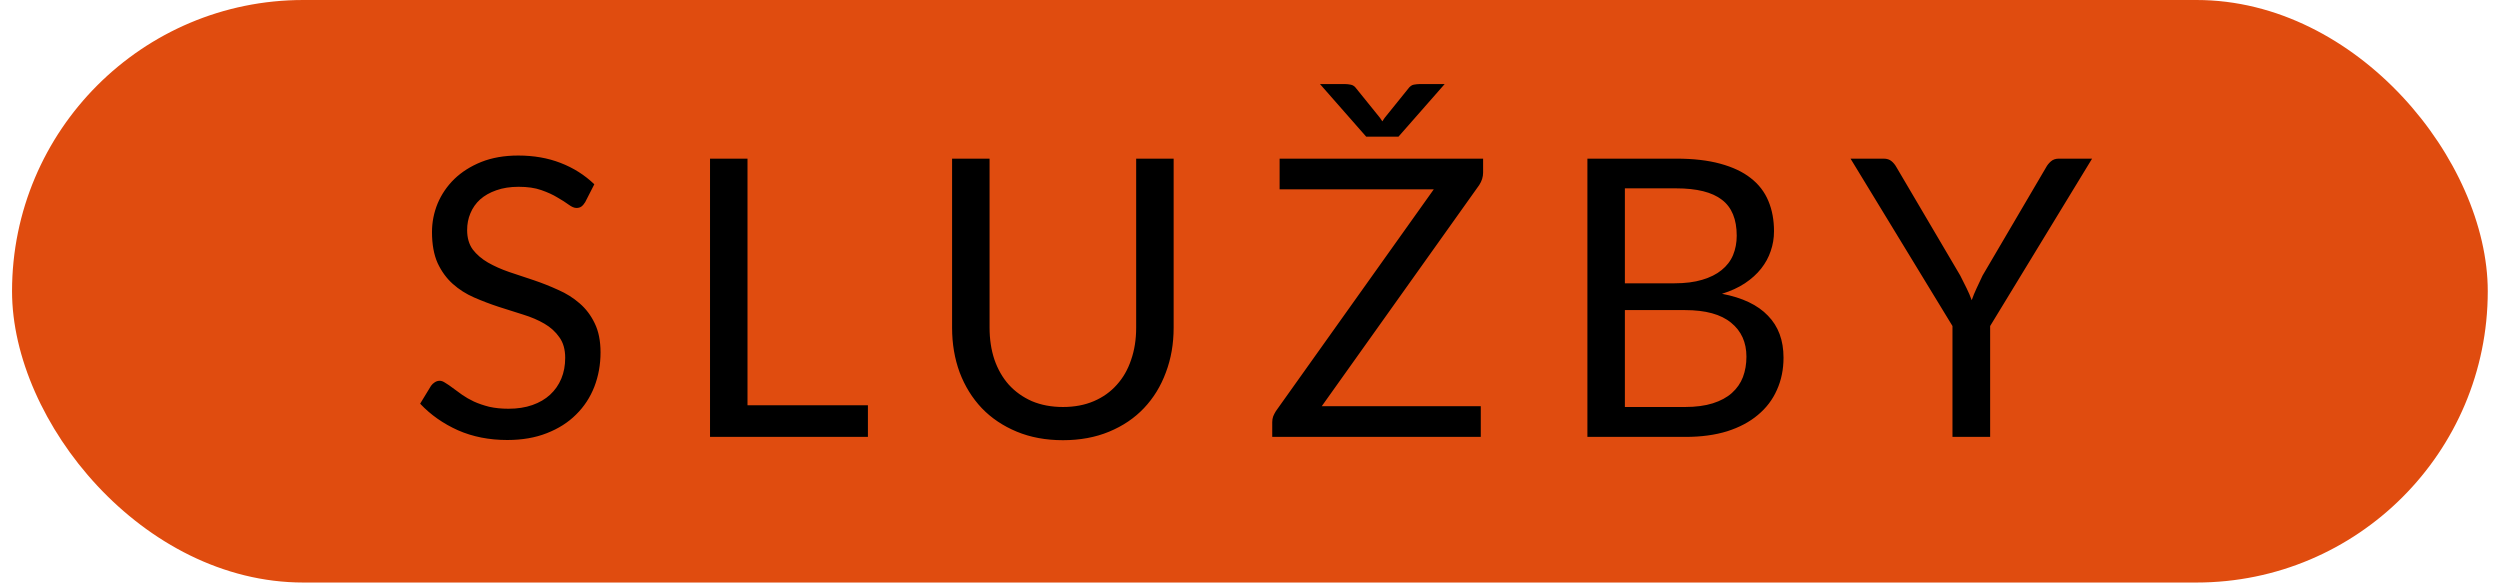
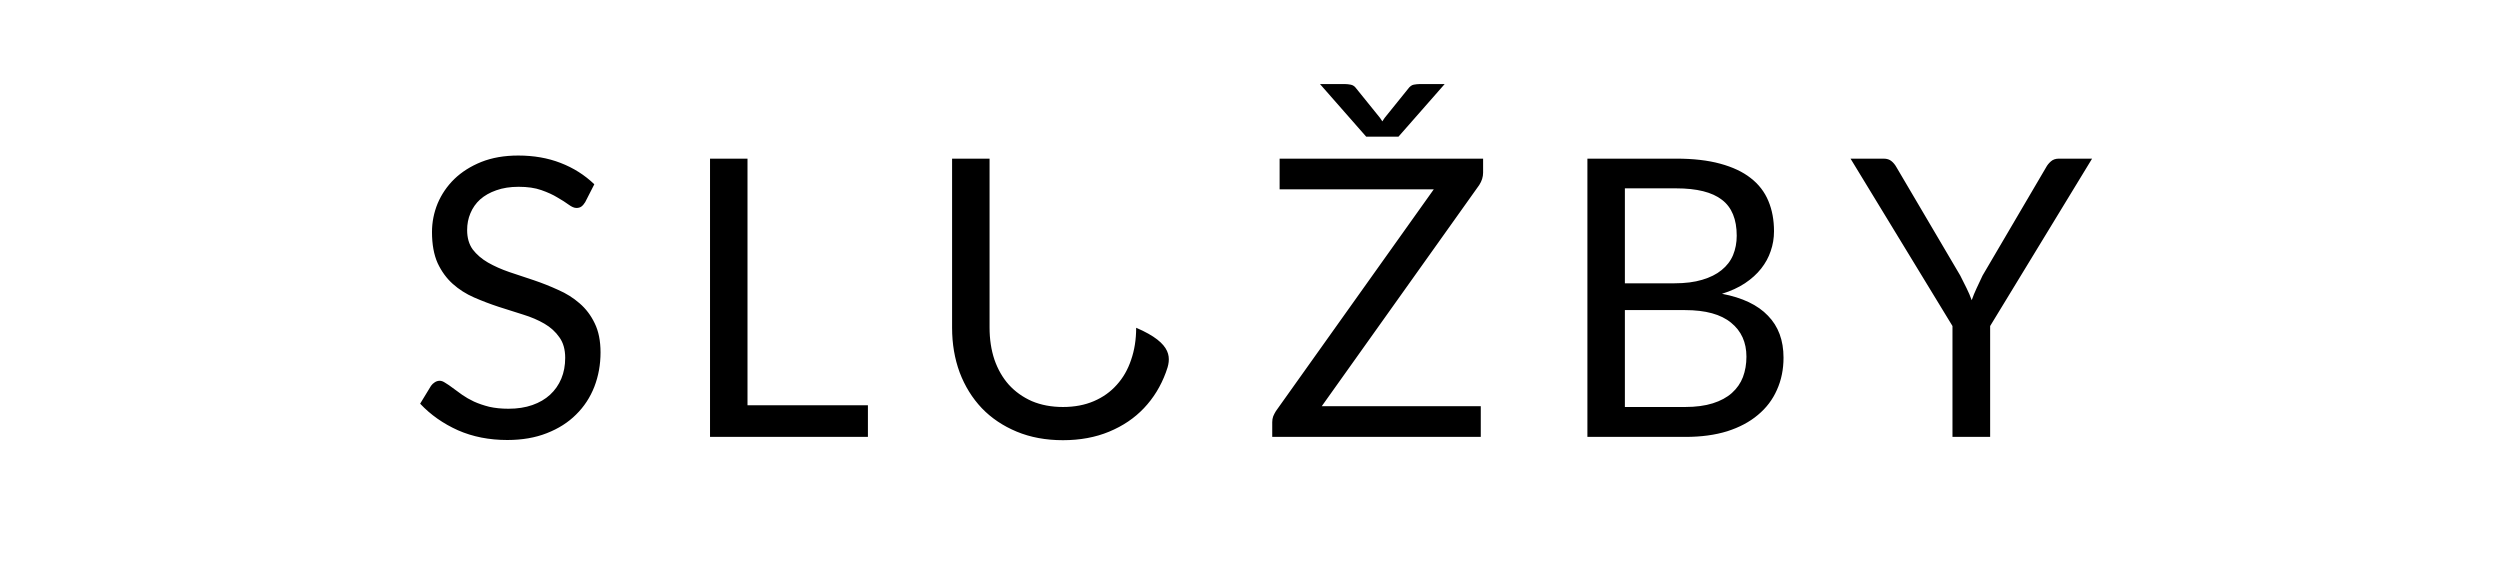
<svg xmlns="http://www.w3.org/2000/svg" width="103" height="24" viewBox="0 0 103 24" fill="none">
-   <rect x="0.496" width="102" height="24" rx="12" fill="#E04C0F" />
-   <path d="M24.11 8.328C24.062 8.408 24.009 8.469 23.95 8.512C23.897 8.549 23.83 8.568 23.75 8.568C23.659 8.568 23.553 8.523 23.43 8.432C23.307 8.341 23.153 8.243 22.966 8.136C22.785 8.024 22.563 7.923 22.302 7.832C22.046 7.741 21.734 7.696 21.366 7.696C21.019 7.696 20.713 7.744 20.446 7.84C20.185 7.931 19.963 8.056 19.782 8.216C19.606 8.376 19.473 8.565 19.382 8.784C19.291 8.997 19.246 9.229 19.246 9.48C19.246 9.8 19.323 10.067 19.478 10.28C19.638 10.488 19.846 10.667 20.102 10.816C20.363 10.965 20.657 11.096 20.982 11.208C21.313 11.315 21.649 11.427 21.99 11.544C22.337 11.661 22.673 11.795 22.998 11.944C23.329 12.088 23.622 12.272 23.878 12.496C24.139 12.72 24.347 12.995 24.502 13.32C24.662 13.645 24.742 14.045 24.742 14.52C24.742 15.021 24.657 15.493 24.486 15.936C24.315 16.373 24.065 16.755 23.734 17.08C23.409 17.405 23.006 17.661 22.526 17.848C22.051 18.035 21.51 18.128 20.902 18.128C20.155 18.128 19.478 17.995 18.87 17.728C18.262 17.456 17.742 17.091 17.31 16.632L17.758 15.896C17.801 15.837 17.851 15.789 17.91 15.752C17.974 15.709 18.043 15.688 18.118 15.688C18.187 15.688 18.265 15.717 18.35 15.776C18.441 15.829 18.542 15.899 18.654 15.984C18.766 16.069 18.894 16.163 19.038 16.264C19.182 16.365 19.345 16.459 19.526 16.544C19.713 16.629 19.923 16.701 20.158 16.76C20.393 16.813 20.657 16.84 20.95 16.84C21.318 16.84 21.646 16.789 21.934 16.688C22.222 16.587 22.465 16.445 22.662 16.264C22.865 16.077 23.019 15.856 23.126 15.6C23.233 15.344 23.286 15.059 23.286 14.744C23.286 14.397 23.206 14.115 23.046 13.896C22.891 13.672 22.686 13.485 22.43 13.336C22.174 13.187 21.881 13.061 21.55 12.96C21.219 12.853 20.883 12.747 20.542 12.64C20.201 12.528 19.865 12.4 19.534 12.256C19.203 12.112 18.91 11.925 18.654 11.696C18.398 11.467 18.19 11.181 18.03 10.84C17.875 10.493 17.798 10.067 17.798 9.56C17.798 9.155 17.875 8.763 18.03 8.384C18.19 8.005 18.419 7.669 18.718 7.376C19.022 7.083 19.393 6.848 19.83 6.672C20.273 6.496 20.779 6.408 21.35 6.408C21.99 6.408 22.571 6.509 23.094 6.712C23.622 6.915 24.086 7.208 24.486 7.592L24.11 8.328ZM35.758 16.696V18H29.253V6.536H30.797V16.696H35.758ZM43.794 16.768C44.269 16.768 44.693 16.688 45.066 16.528C45.44 16.368 45.754 16.144 46.01 15.856C46.272 15.568 46.469 15.224 46.602 14.824C46.741 14.424 46.81 13.984 46.81 13.504V6.536H48.354V13.504C48.354 14.165 48.248 14.779 48.034 15.344C47.826 15.909 47.525 16.4 47.13 16.816C46.741 17.227 46.264 17.549 45.698 17.784C45.133 18.019 44.498 18.136 43.794 18.136C43.09 18.136 42.456 18.019 41.89 17.784C41.325 17.549 40.845 17.227 40.45 16.816C40.056 16.4 39.752 15.909 39.538 15.344C39.33 14.779 39.226 14.165 39.226 13.504V6.536H40.77V13.496C40.77 13.976 40.837 14.416 40.97 14.816C41.109 15.216 41.306 15.56 41.562 15.848C41.824 16.136 42.141 16.363 42.514 16.528C42.893 16.688 43.32 16.768 43.794 16.768ZM61.104 7.112C61.104 7.288 61.051 7.459 60.944 7.624L54.456 16.736H61.008V18H52.416V17.392C52.416 17.307 52.429 17.227 52.456 17.152C52.488 17.077 52.525 17.005 52.568 16.936L59.072 7.8H52.72V6.536H61.104V7.112ZM59.52 3.464L57.616 5.632H56.288L54.384 3.464H55.424C55.488 3.464 55.563 3.472 55.648 3.488C55.739 3.504 55.816 3.557 55.88 3.648L56.856 4.856L56.952 5L57.048 4.856L58.016 3.656C58.085 3.56 58.163 3.504 58.248 3.488C58.339 3.472 58.416 3.464 58.48 3.464H59.52ZM69.425 16.768C69.868 16.768 70.249 16.717 70.569 16.616C70.889 16.515 71.15 16.373 71.353 16.192C71.561 16.005 71.713 15.787 71.809 15.536C71.905 15.28 71.953 15 71.953 14.696C71.953 14.104 71.742 13.637 71.321 13.296C70.9 12.949 70.268 12.776 69.425 12.776H66.945V16.768H69.425ZM66.945 7.76V11.672H68.993C69.43 11.672 69.809 11.624 70.129 11.528C70.454 11.432 70.721 11.299 70.929 11.128C71.142 10.957 71.3 10.752 71.401 10.512C71.502 10.267 71.553 10 71.553 9.712C71.553 9.035 71.35 8.541 70.945 8.232C70.54 7.917 69.91 7.76 69.057 7.76H66.945ZM69.057 6.536C69.761 6.536 70.366 6.605 70.873 6.744C71.385 6.883 71.804 7.08 72.129 7.336C72.46 7.592 72.702 7.907 72.857 8.28C73.012 8.648 73.089 9.064 73.089 9.528C73.089 9.811 73.044 10.083 72.953 10.344C72.868 10.6 72.737 10.84 72.561 11.064C72.385 11.288 72.161 11.491 71.889 11.672C71.622 11.848 71.308 11.992 70.945 12.104C71.788 12.264 72.42 12.565 72.841 13.008C73.268 13.445 73.481 14.021 73.481 14.736C73.481 15.221 73.39 15.664 73.209 16.064C73.033 16.464 72.772 16.808 72.425 17.096C72.084 17.384 71.662 17.608 71.161 17.768C70.66 17.923 70.089 18 69.449 18H65.401V6.536H69.057ZM81.994 13.432V18H80.442V13.432L76.242 6.536H77.602C77.74 6.536 77.85 6.571 77.93 6.64C78.01 6.704 78.079 6.789 78.138 6.896L80.762 11.352C80.858 11.539 80.946 11.715 81.026 11.88C81.106 12.04 81.175 12.203 81.234 12.368C81.292 12.203 81.359 12.04 81.434 11.88C81.508 11.715 81.591 11.539 81.682 11.352L84.298 6.896C84.346 6.805 84.412 6.723 84.498 6.648C84.583 6.573 84.692 6.536 84.826 6.536H86.194L81.994 13.432Z" fill="black" />
+   <path d="M24.11 8.328C24.062 8.408 24.009 8.469 23.95 8.512C23.897 8.549 23.83 8.568 23.75 8.568C23.659 8.568 23.553 8.523 23.43 8.432C23.307 8.341 23.153 8.243 22.966 8.136C22.785 8.024 22.563 7.923 22.302 7.832C22.046 7.741 21.734 7.696 21.366 7.696C21.019 7.696 20.713 7.744 20.446 7.84C20.185 7.931 19.963 8.056 19.782 8.216C19.606 8.376 19.473 8.565 19.382 8.784C19.291 8.997 19.246 9.229 19.246 9.48C19.246 9.8 19.323 10.067 19.478 10.28C19.638 10.488 19.846 10.667 20.102 10.816C20.363 10.965 20.657 11.096 20.982 11.208C21.313 11.315 21.649 11.427 21.99 11.544C22.337 11.661 22.673 11.795 22.998 11.944C23.329 12.088 23.622 12.272 23.878 12.496C24.139 12.72 24.347 12.995 24.502 13.32C24.662 13.645 24.742 14.045 24.742 14.52C24.742 15.021 24.657 15.493 24.486 15.936C24.315 16.373 24.065 16.755 23.734 17.08C23.409 17.405 23.006 17.661 22.526 17.848C22.051 18.035 21.51 18.128 20.902 18.128C20.155 18.128 19.478 17.995 18.87 17.728C18.262 17.456 17.742 17.091 17.31 16.632L17.758 15.896C17.801 15.837 17.851 15.789 17.91 15.752C17.974 15.709 18.043 15.688 18.118 15.688C18.187 15.688 18.265 15.717 18.35 15.776C18.441 15.829 18.542 15.899 18.654 15.984C18.766 16.069 18.894 16.163 19.038 16.264C19.182 16.365 19.345 16.459 19.526 16.544C19.713 16.629 19.923 16.701 20.158 16.76C20.393 16.813 20.657 16.84 20.95 16.84C21.318 16.84 21.646 16.789 21.934 16.688C22.222 16.587 22.465 16.445 22.662 16.264C22.865 16.077 23.019 15.856 23.126 15.6C23.233 15.344 23.286 15.059 23.286 14.744C23.286 14.397 23.206 14.115 23.046 13.896C22.891 13.672 22.686 13.485 22.43 13.336C22.174 13.187 21.881 13.061 21.55 12.96C21.219 12.853 20.883 12.747 20.542 12.64C20.201 12.528 19.865 12.4 19.534 12.256C19.203 12.112 18.91 11.925 18.654 11.696C18.398 11.467 18.19 11.181 18.03 10.84C17.875 10.493 17.798 10.067 17.798 9.56C17.798 9.155 17.875 8.763 18.03 8.384C18.19 8.005 18.419 7.669 18.718 7.376C19.022 7.083 19.393 6.848 19.83 6.672C20.273 6.496 20.779 6.408 21.35 6.408C21.99 6.408 22.571 6.509 23.094 6.712C23.622 6.915 24.086 7.208 24.486 7.592L24.11 8.328ZM35.758 16.696V18H29.253V6.536H30.797V16.696H35.758ZM43.794 16.768C44.269 16.768 44.693 16.688 45.066 16.528C45.44 16.368 45.754 16.144 46.01 15.856C46.272 15.568 46.469 15.224 46.602 14.824C46.741 14.424 46.81 13.984 46.81 13.504V6.536V13.504C48.354 14.165 48.248 14.779 48.034 15.344C47.826 15.909 47.525 16.4 47.13 16.816C46.741 17.227 46.264 17.549 45.698 17.784C45.133 18.019 44.498 18.136 43.794 18.136C43.09 18.136 42.456 18.019 41.89 17.784C41.325 17.549 40.845 17.227 40.45 16.816C40.056 16.4 39.752 15.909 39.538 15.344C39.33 14.779 39.226 14.165 39.226 13.504V6.536H40.77V13.496C40.77 13.976 40.837 14.416 40.97 14.816C41.109 15.216 41.306 15.56 41.562 15.848C41.824 16.136 42.141 16.363 42.514 16.528C42.893 16.688 43.32 16.768 43.794 16.768ZM61.104 7.112C61.104 7.288 61.051 7.459 60.944 7.624L54.456 16.736H61.008V18H52.416V17.392C52.416 17.307 52.429 17.227 52.456 17.152C52.488 17.077 52.525 17.005 52.568 16.936L59.072 7.8H52.72V6.536H61.104V7.112ZM59.52 3.464L57.616 5.632H56.288L54.384 3.464H55.424C55.488 3.464 55.563 3.472 55.648 3.488C55.739 3.504 55.816 3.557 55.88 3.648L56.856 4.856L56.952 5L57.048 4.856L58.016 3.656C58.085 3.56 58.163 3.504 58.248 3.488C58.339 3.472 58.416 3.464 58.48 3.464H59.52ZM69.425 16.768C69.868 16.768 70.249 16.717 70.569 16.616C70.889 16.515 71.15 16.373 71.353 16.192C71.561 16.005 71.713 15.787 71.809 15.536C71.905 15.28 71.953 15 71.953 14.696C71.953 14.104 71.742 13.637 71.321 13.296C70.9 12.949 70.268 12.776 69.425 12.776H66.945V16.768H69.425ZM66.945 7.76V11.672H68.993C69.43 11.672 69.809 11.624 70.129 11.528C70.454 11.432 70.721 11.299 70.929 11.128C71.142 10.957 71.3 10.752 71.401 10.512C71.502 10.267 71.553 10 71.553 9.712C71.553 9.035 71.35 8.541 70.945 8.232C70.54 7.917 69.91 7.76 69.057 7.76H66.945ZM69.057 6.536C69.761 6.536 70.366 6.605 70.873 6.744C71.385 6.883 71.804 7.08 72.129 7.336C72.46 7.592 72.702 7.907 72.857 8.28C73.012 8.648 73.089 9.064 73.089 9.528C73.089 9.811 73.044 10.083 72.953 10.344C72.868 10.6 72.737 10.84 72.561 11.064C72.385 11.288 72.161 11.491 71.889 11.672C71.622 11.848 71.308 11.992 70.945 12.104C71.788 12.264 72.42 12.565 72.841 13.008C73.268 13.445 73.481 14.021 73.481 14.736C73.481 15.221 73.39 15.664 73.209 16.064C73.033 16.464 72.772 16.808 72.425 17.096C72.084 17.384 71.662 17.608 71.161 17.768C70.66 17.923 70.089 18 69.449 18H65.401V6.536H69.057ZM81.994 13.432V18H80.442V13.432L76.242 6.536H77.602C77.74 6.536 77.85 6.571 77.93 6.64C78.01 6.704 78.079 6.789 78.138 6.896L80.762 11.352C80.858 11.539 80.946 11.715 81.026 11.88C81.106 12.04 81.175 12.203 81.234 12.368C81.292 12.203 81.359 12.04 81.434 11.88C81.508 11.715 81.591 11.539 81.682 11.352L84.298 6.896C84.346 6.805 84.412 6.723 84.498 6.648C84.583 6.573 84.692 6.536 84.826 6.536H86.194L81.994 13.432Z" fill="black" />
</svg>